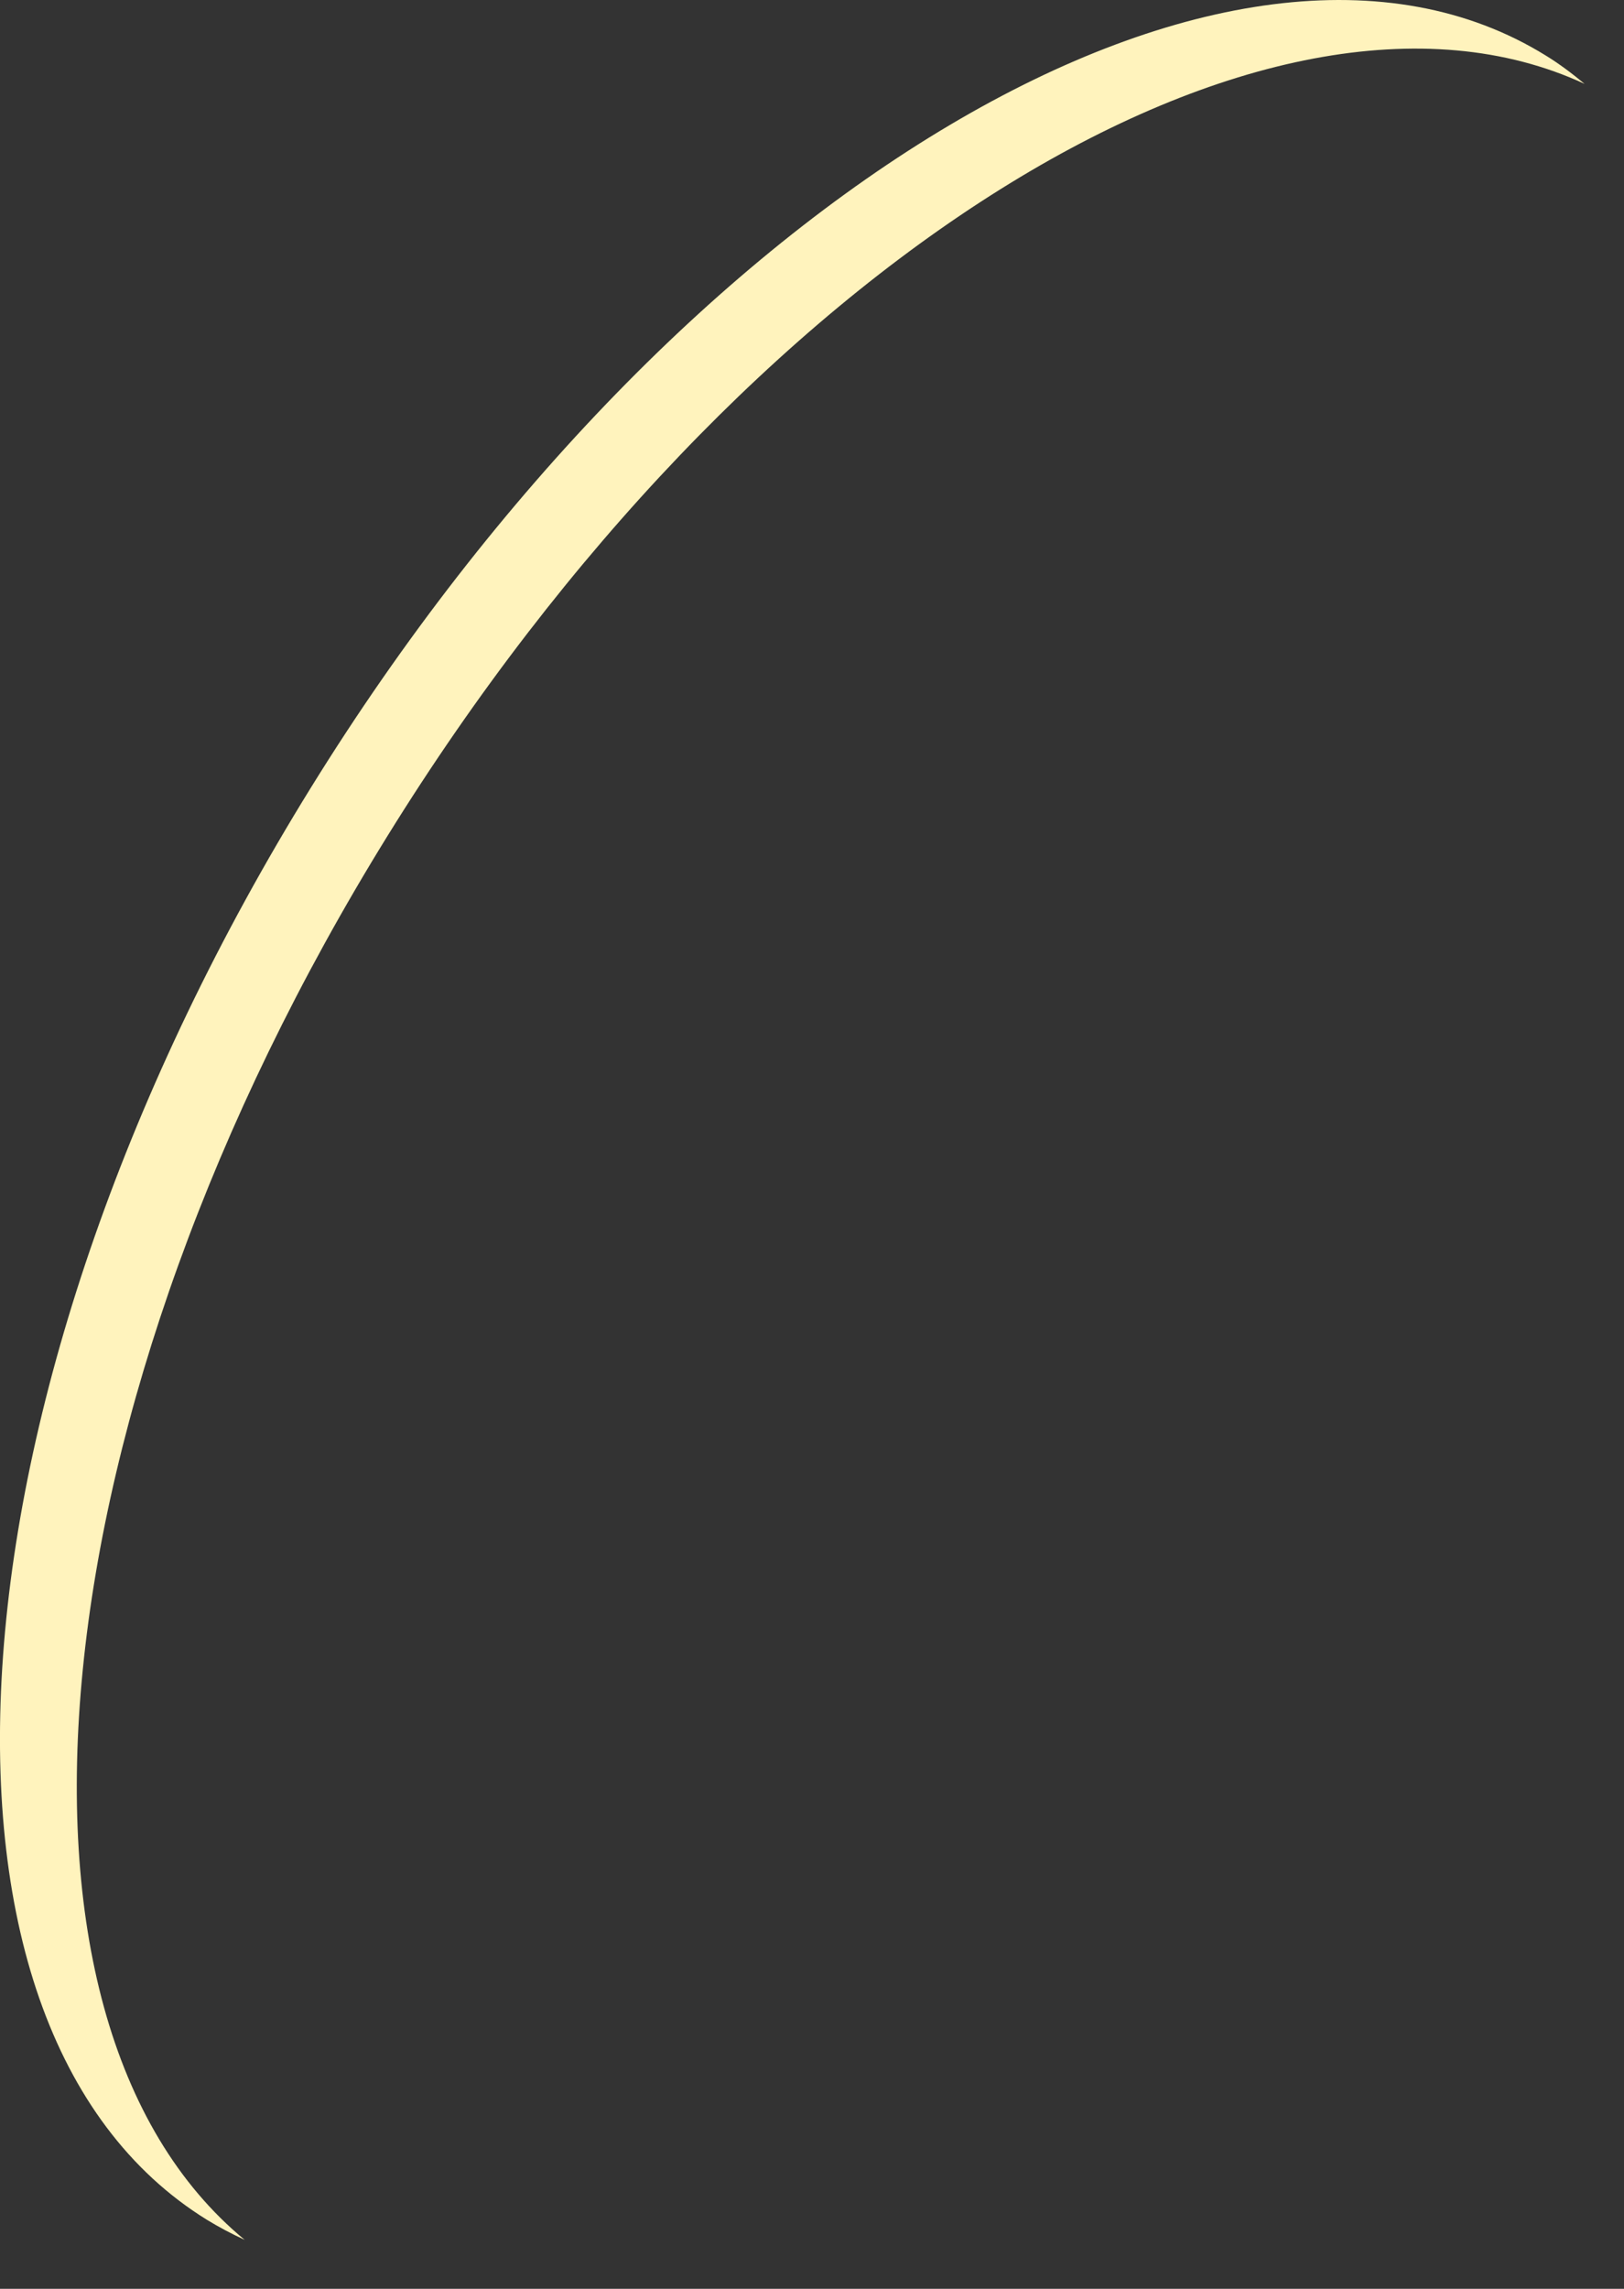
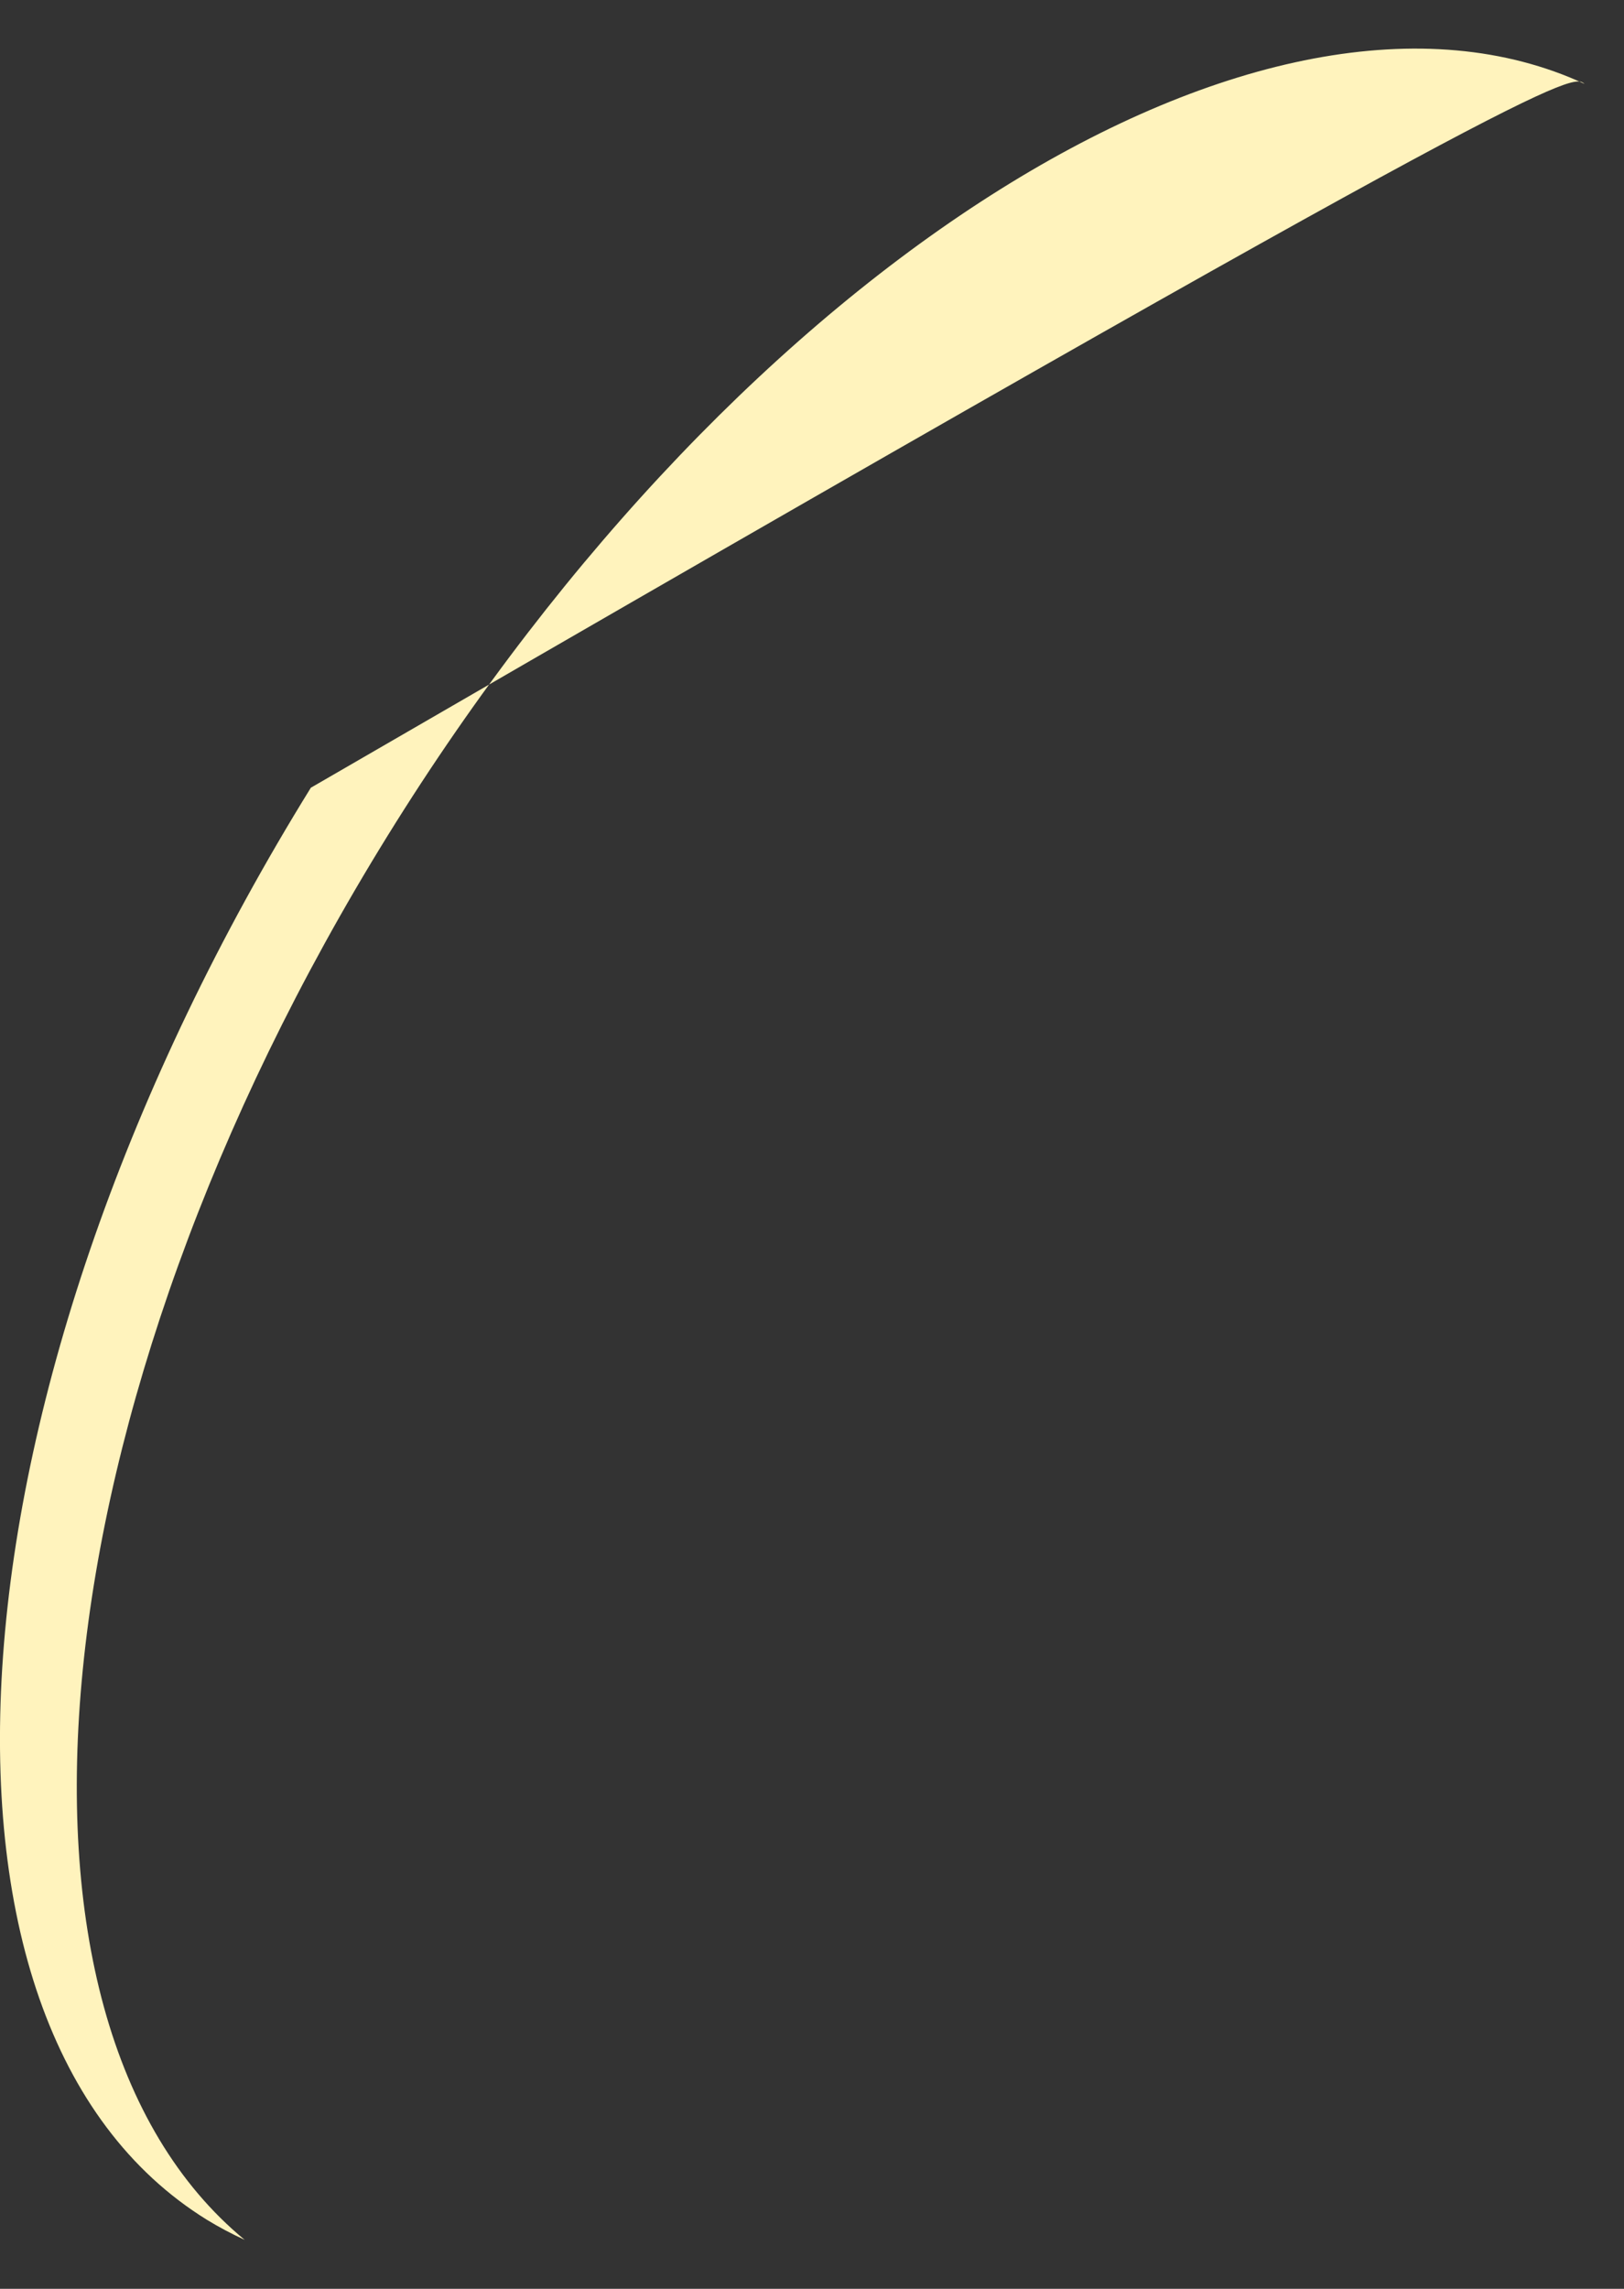
<svg xmlns="http://www.w3.org/2000/svg" fill="none" height="100%" overflow="visible" preserveAspectRatio="none" style="display: block;" viewBox="0 0 22 31" width="100%">
  <rect x="0" y="0" width="22" height="31" fill="#333333" stroke="none" />
-   <path d="M4.211 10.669C9.219 2.575 16.709 -1.867 20.94 0.752C21.126 0.866 21.299 0.997 21.466 1.136C17.164 -0.856 10.061 3.544 5.248 11.324C0.46 19.062 -0.322 27.337 3.315 30.337C3.139 30.256 2.968 30.166 2.803 30.065C-1.428 27.448 -0.799 18.764 4.211 10.669Z" fill="#FFF3BD" id="Vector" />
+   <path d="M4.211 10.669C21.126 0.866 21.299 0.997 21.466 1.136C17.164 -0.856 10.061 3.544 5.248 11.324C0.46 19.062 -0.322 27.337 3.315 30.337C3.139 30.256 2.968 30.166 2.803 30.065C-1.428 27.448 -0.799 18.764 4.211 10.669Z" fill="#FFF3BD" id="Vector" />
</svg>